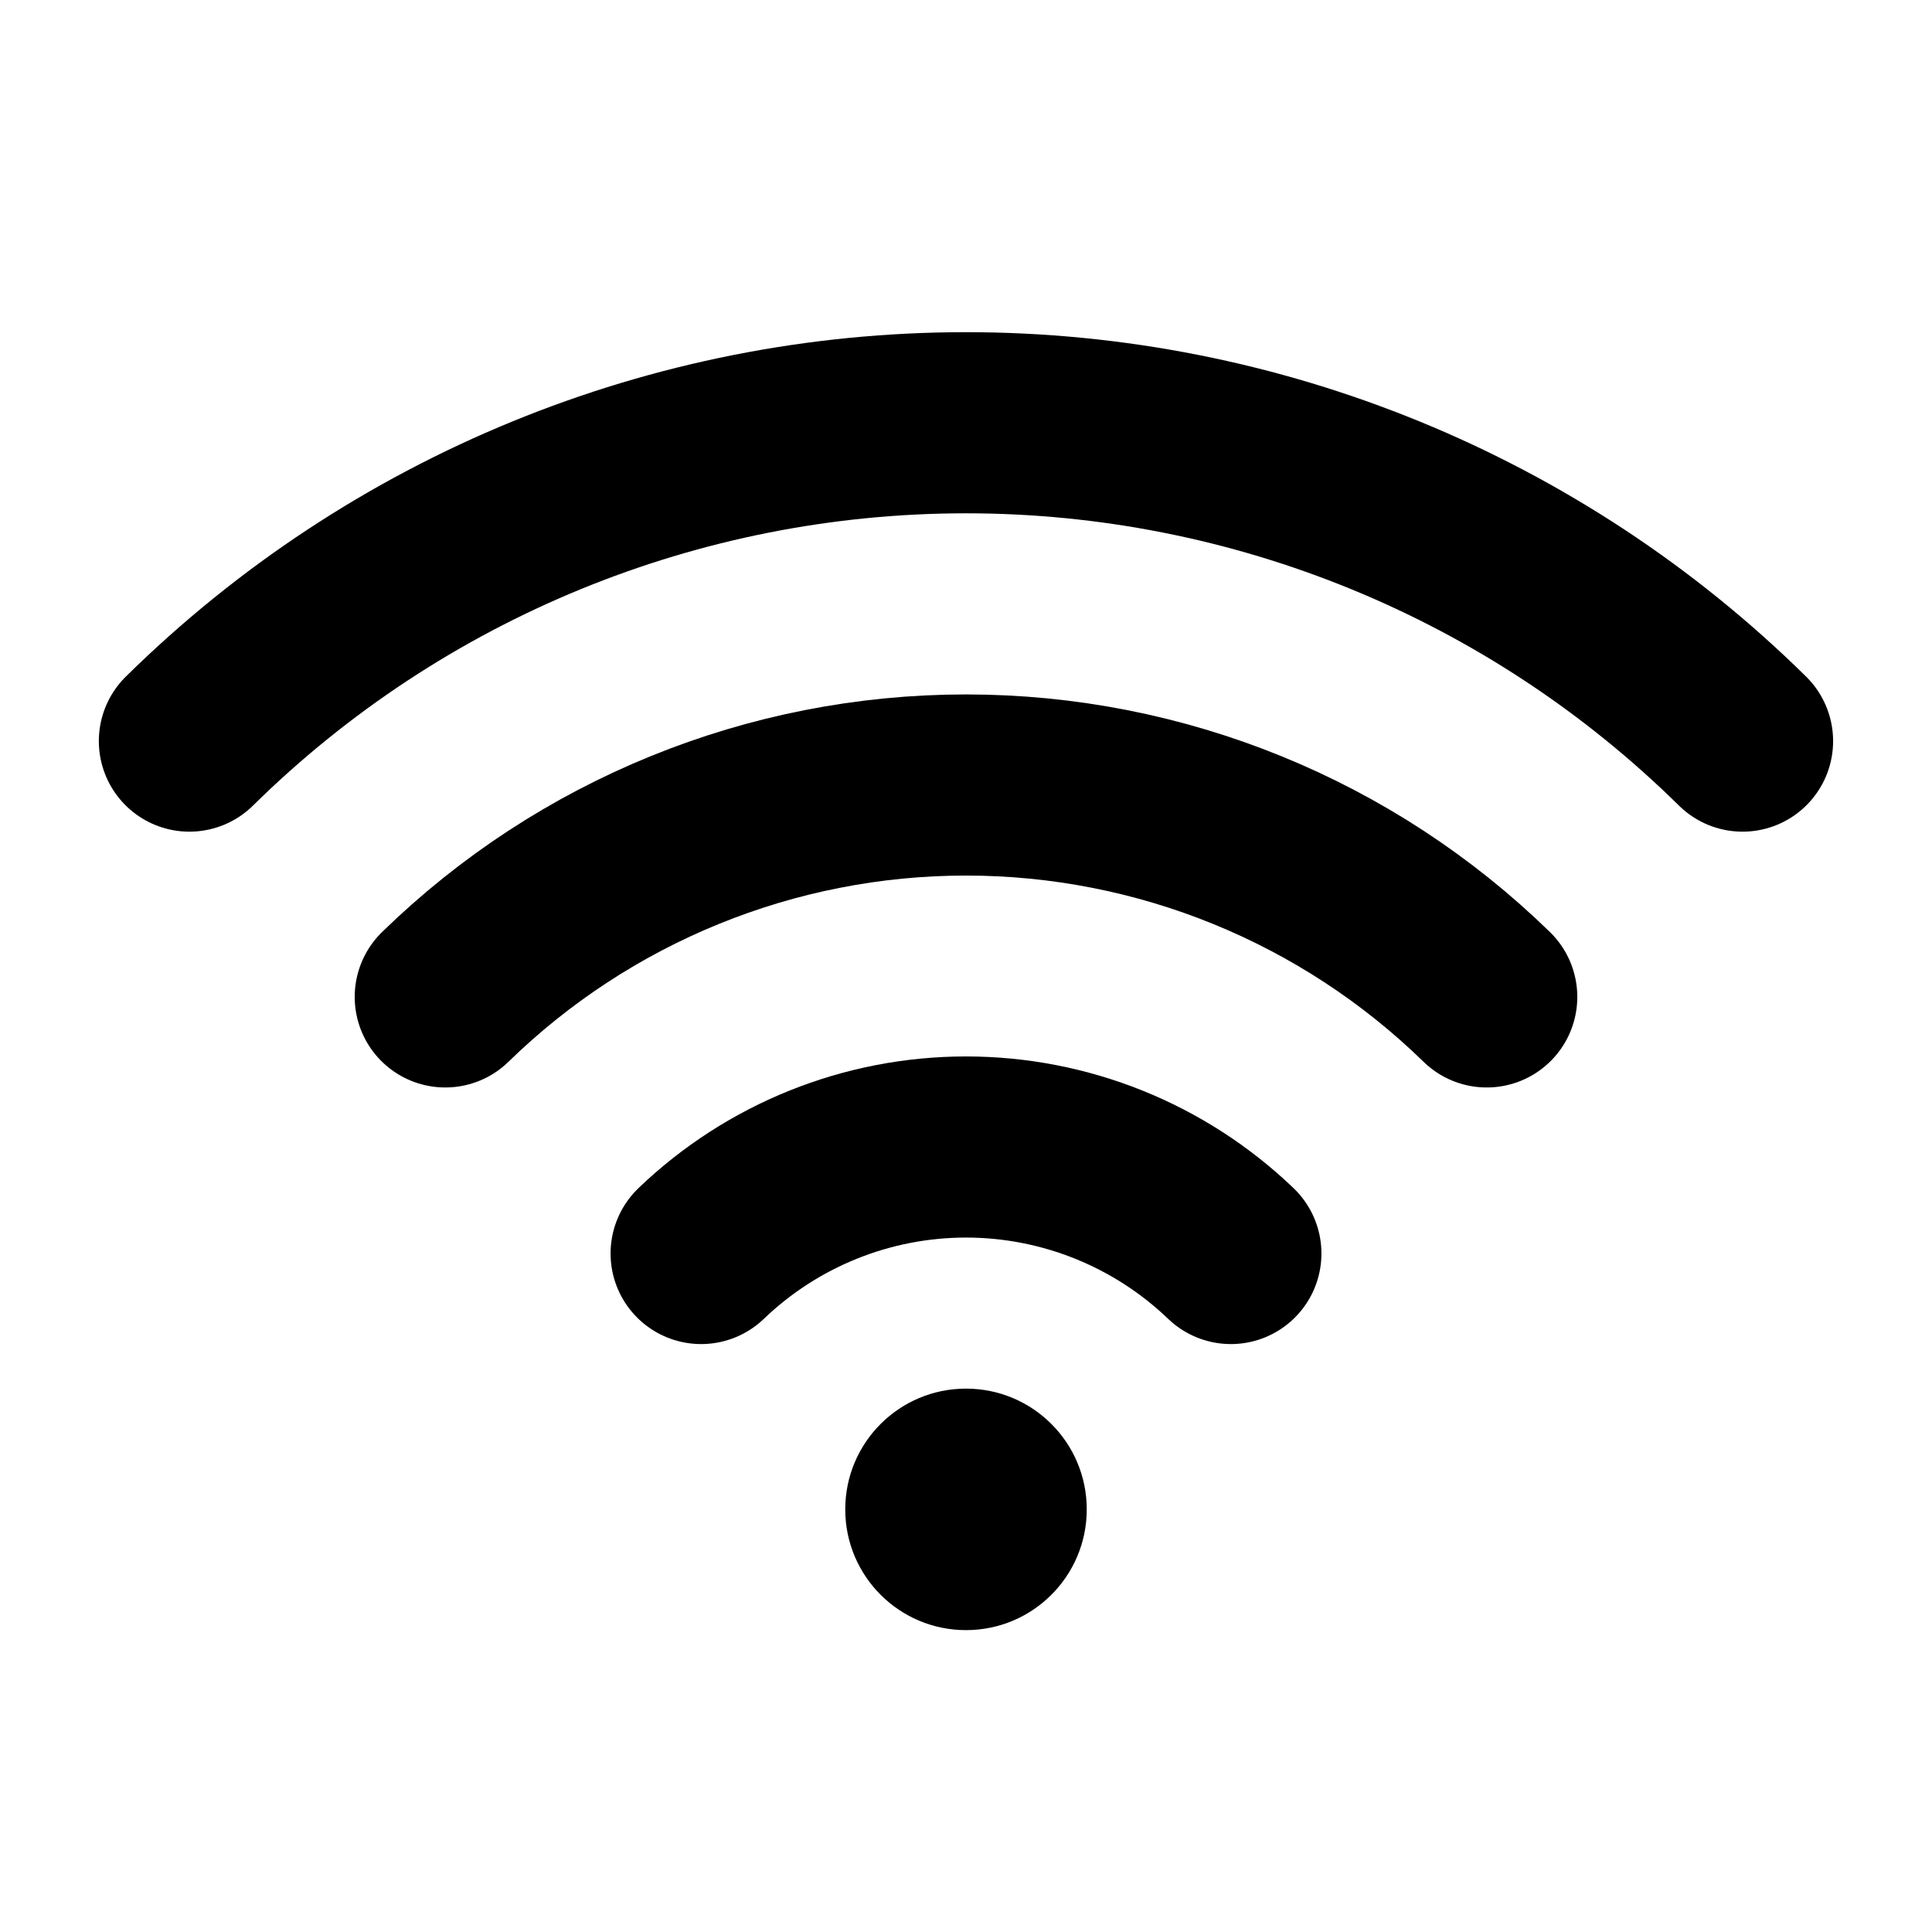
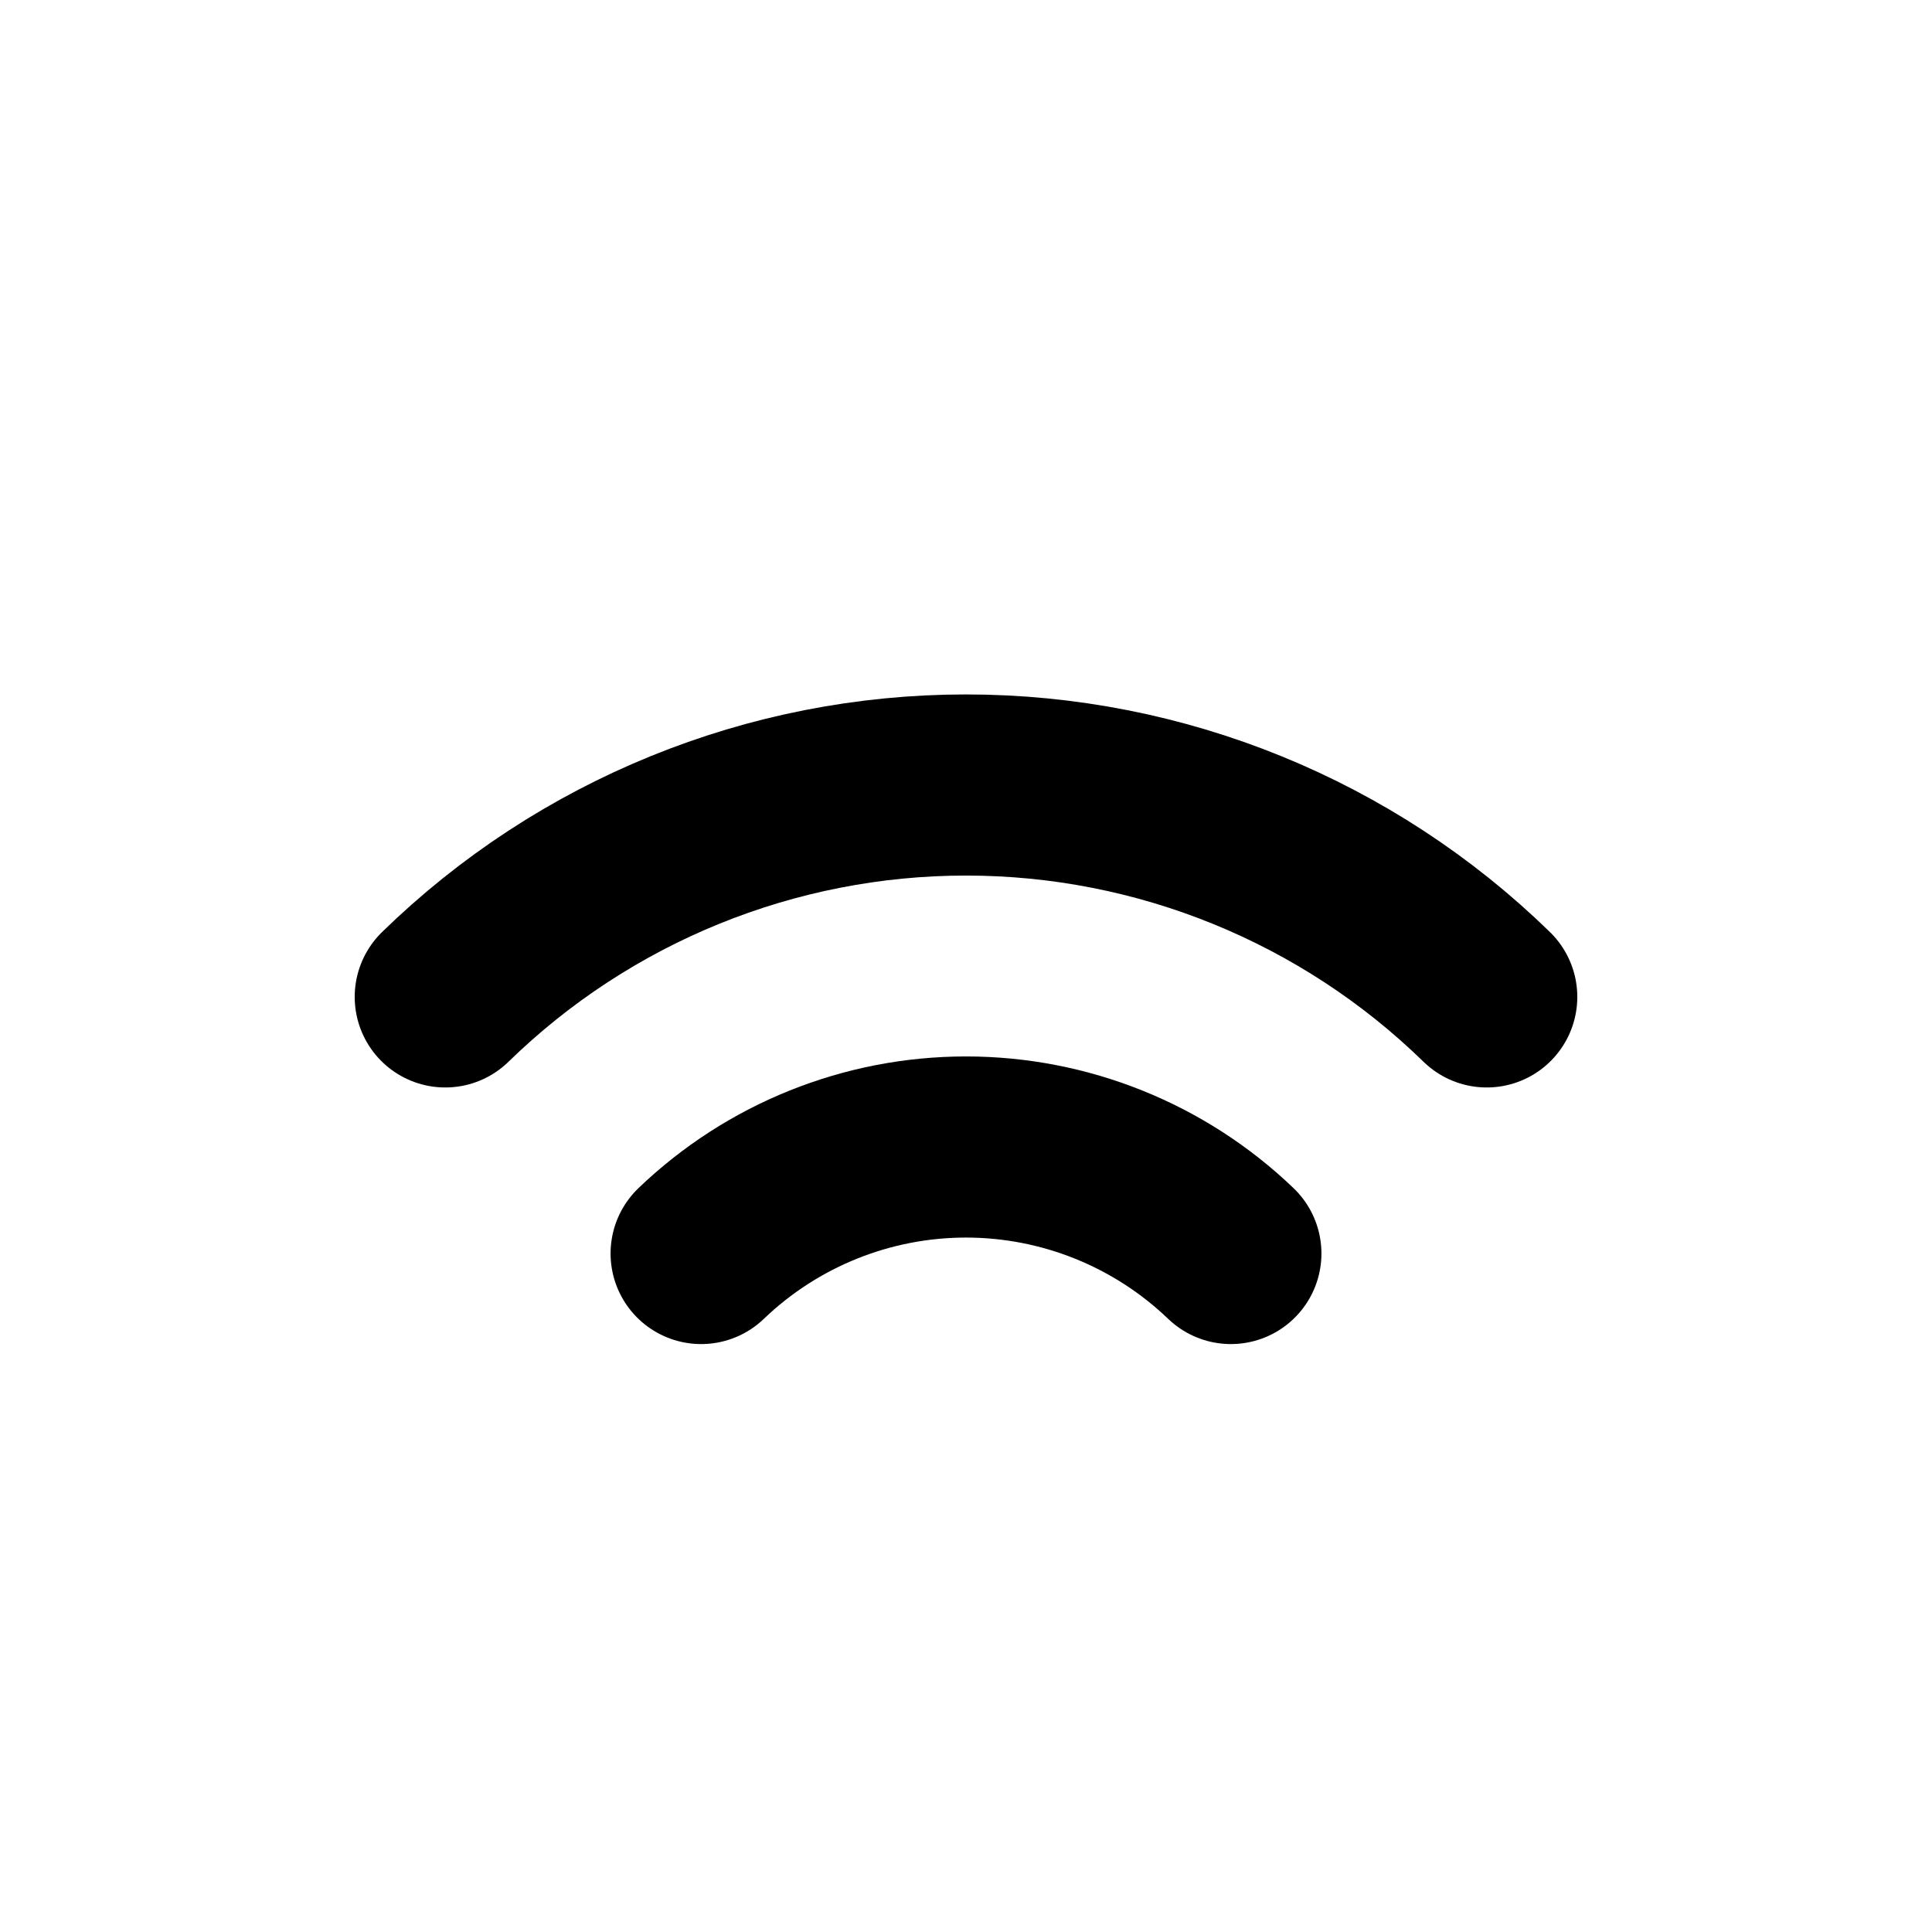
<svg xmlns="http://www.w3.org/2000/svg" width="32" height="32" viewBox="0 0 32 32" fill="none">
  <path d="M11.613 20.762C12.793 19.63 14.365 18.998 16 18.998C17.635 18.998 19.207 19.63 20.387 20.762" stroke="black" stroke-width="3" stroke-linecap="round" stroke-linejoin="round" />
  <path d="M7.375 16.512C9.682 14.262 12.777 13.002 16 13.002C19.223 13.002 22.318 14.262 24.625 16.512" stroke="black" stroke-width="3" stroke-linecap="round" stroke-linejoin="round" />
-   <path d="M3.137 12.275C6.566 8.896 11.186 7.002 16 7.002C20.814 7.002 25.434 8.896 28.862 12.275" stroke="black" stroke-width="3" stroke-linecap="round" stroke-linejoin="round" />
-   <path d="M16 27C17.105 27 18 26.105 18 25C18 23.895 17.105 23 16 23C14.895 23 14 23.895 14 25C14 26.105 14.895 27 16 27Z" fill="black" />
</svg>